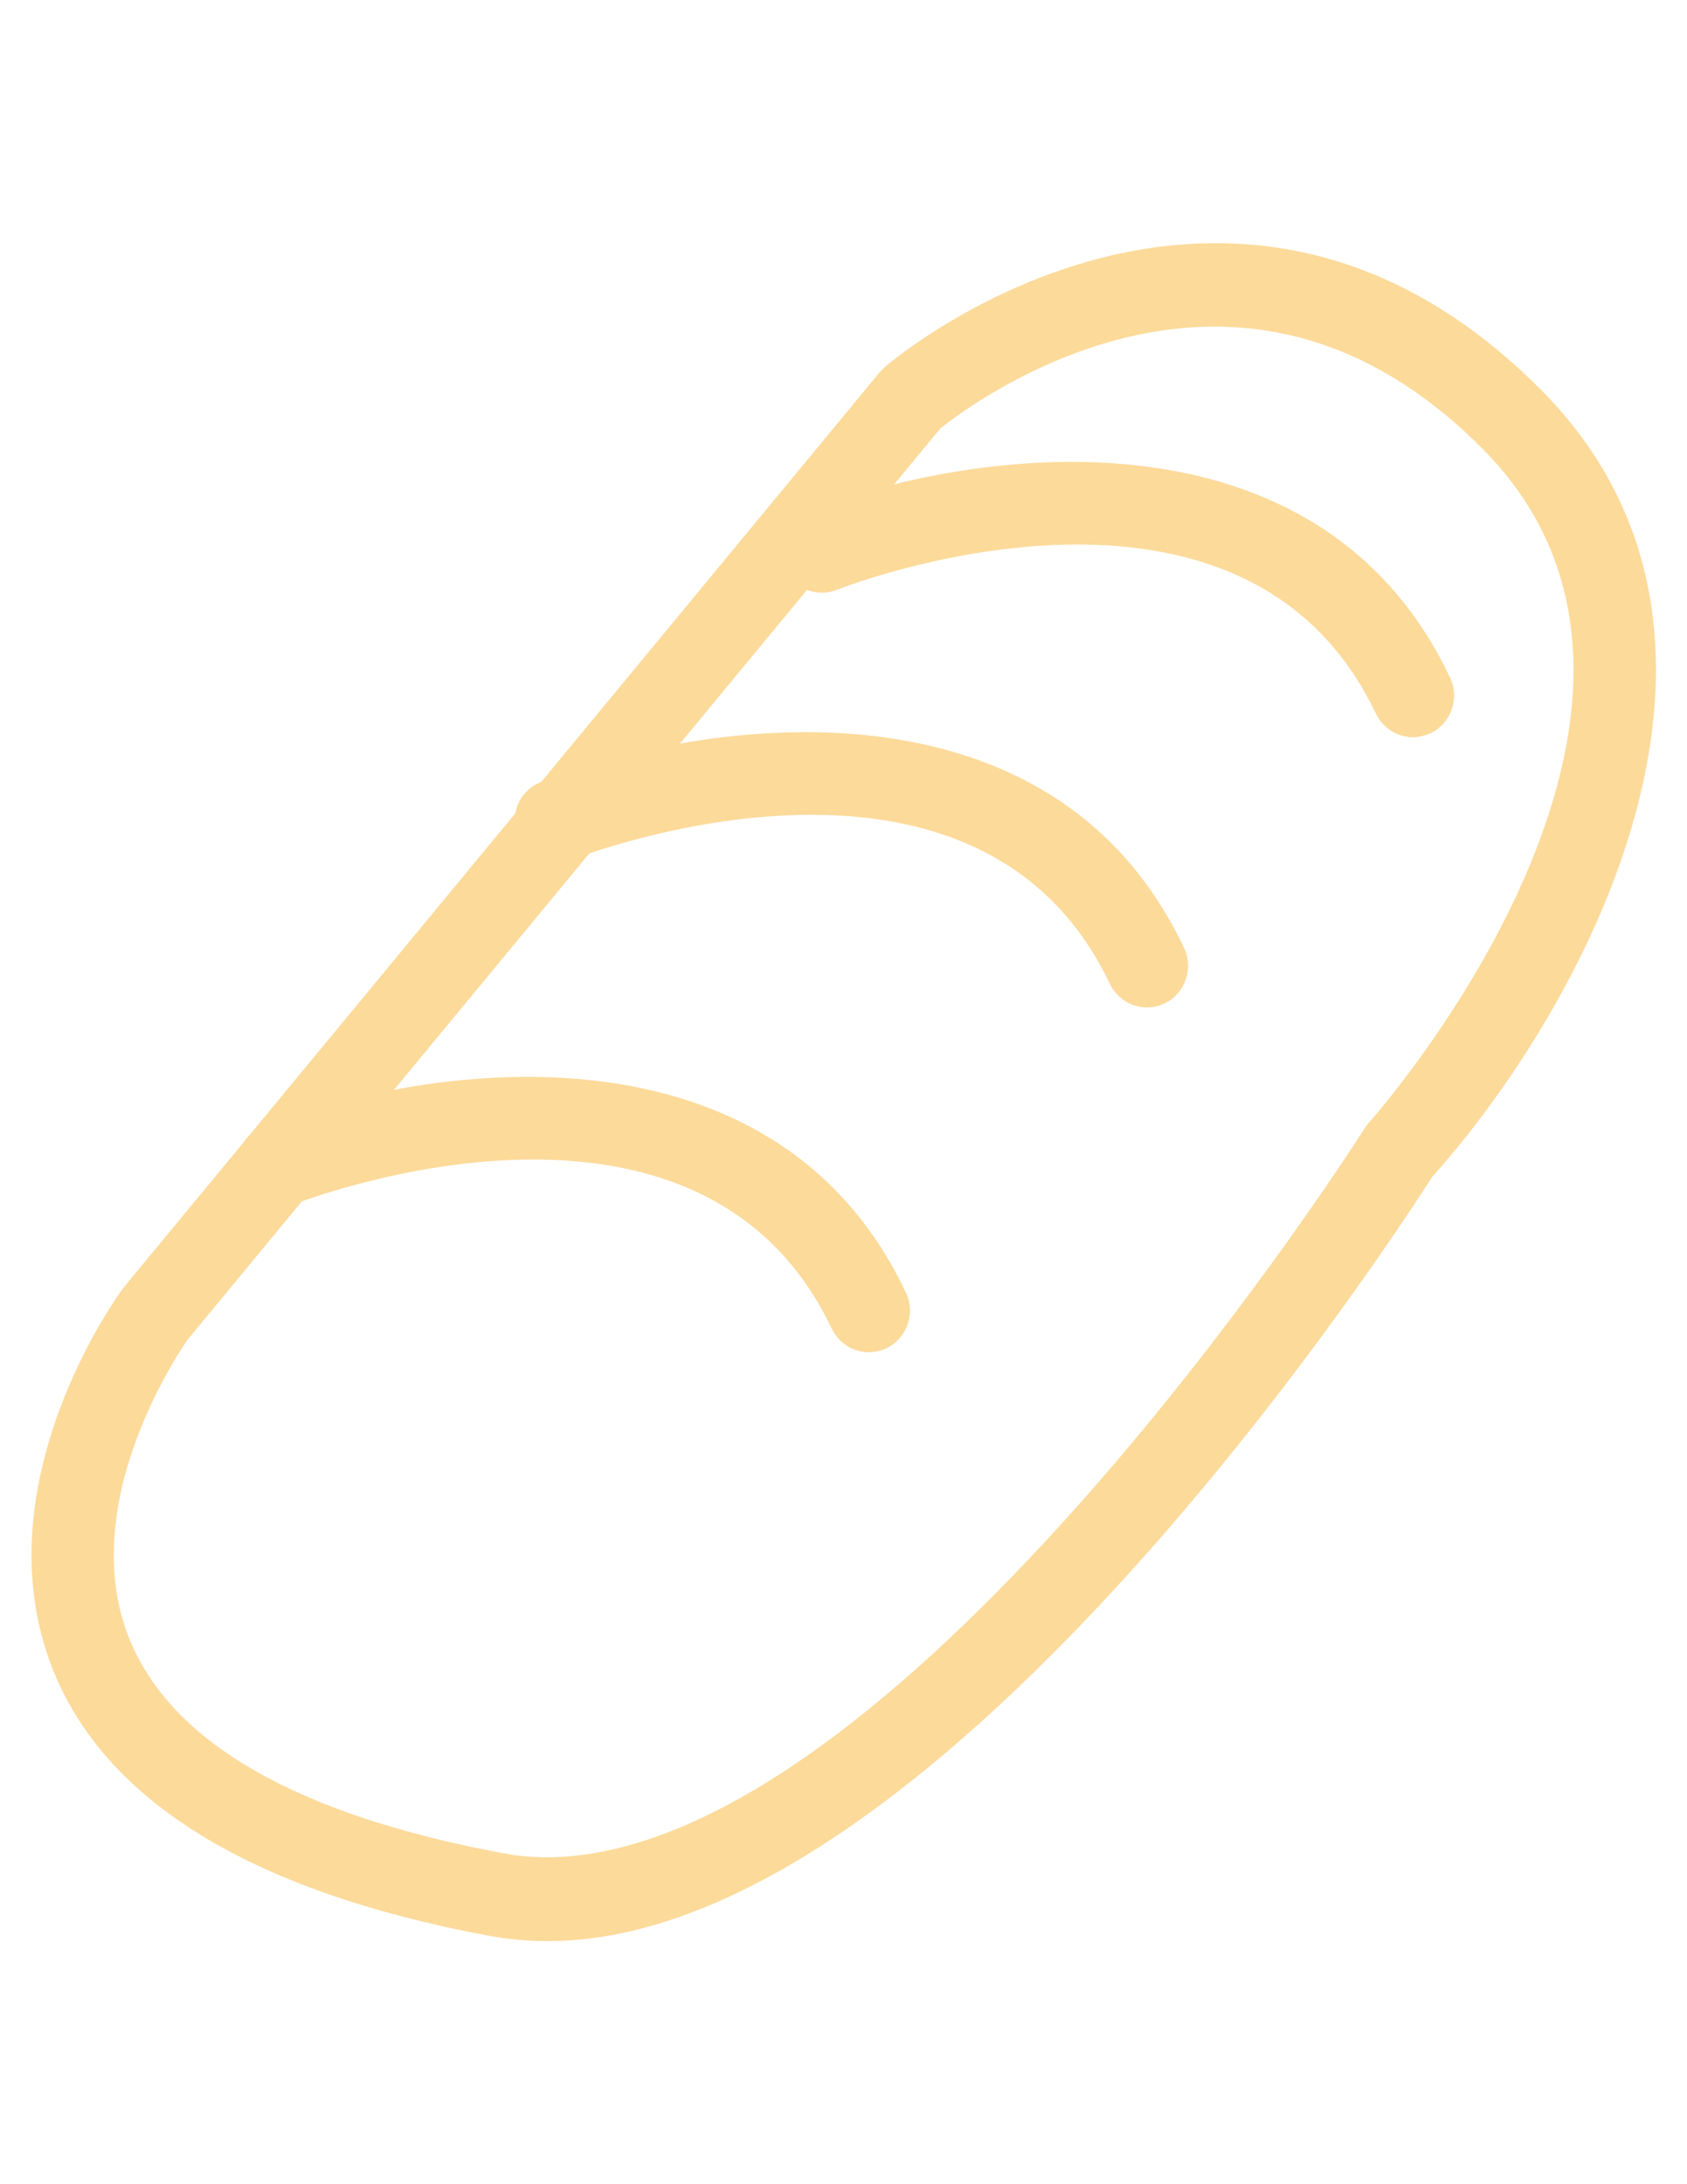
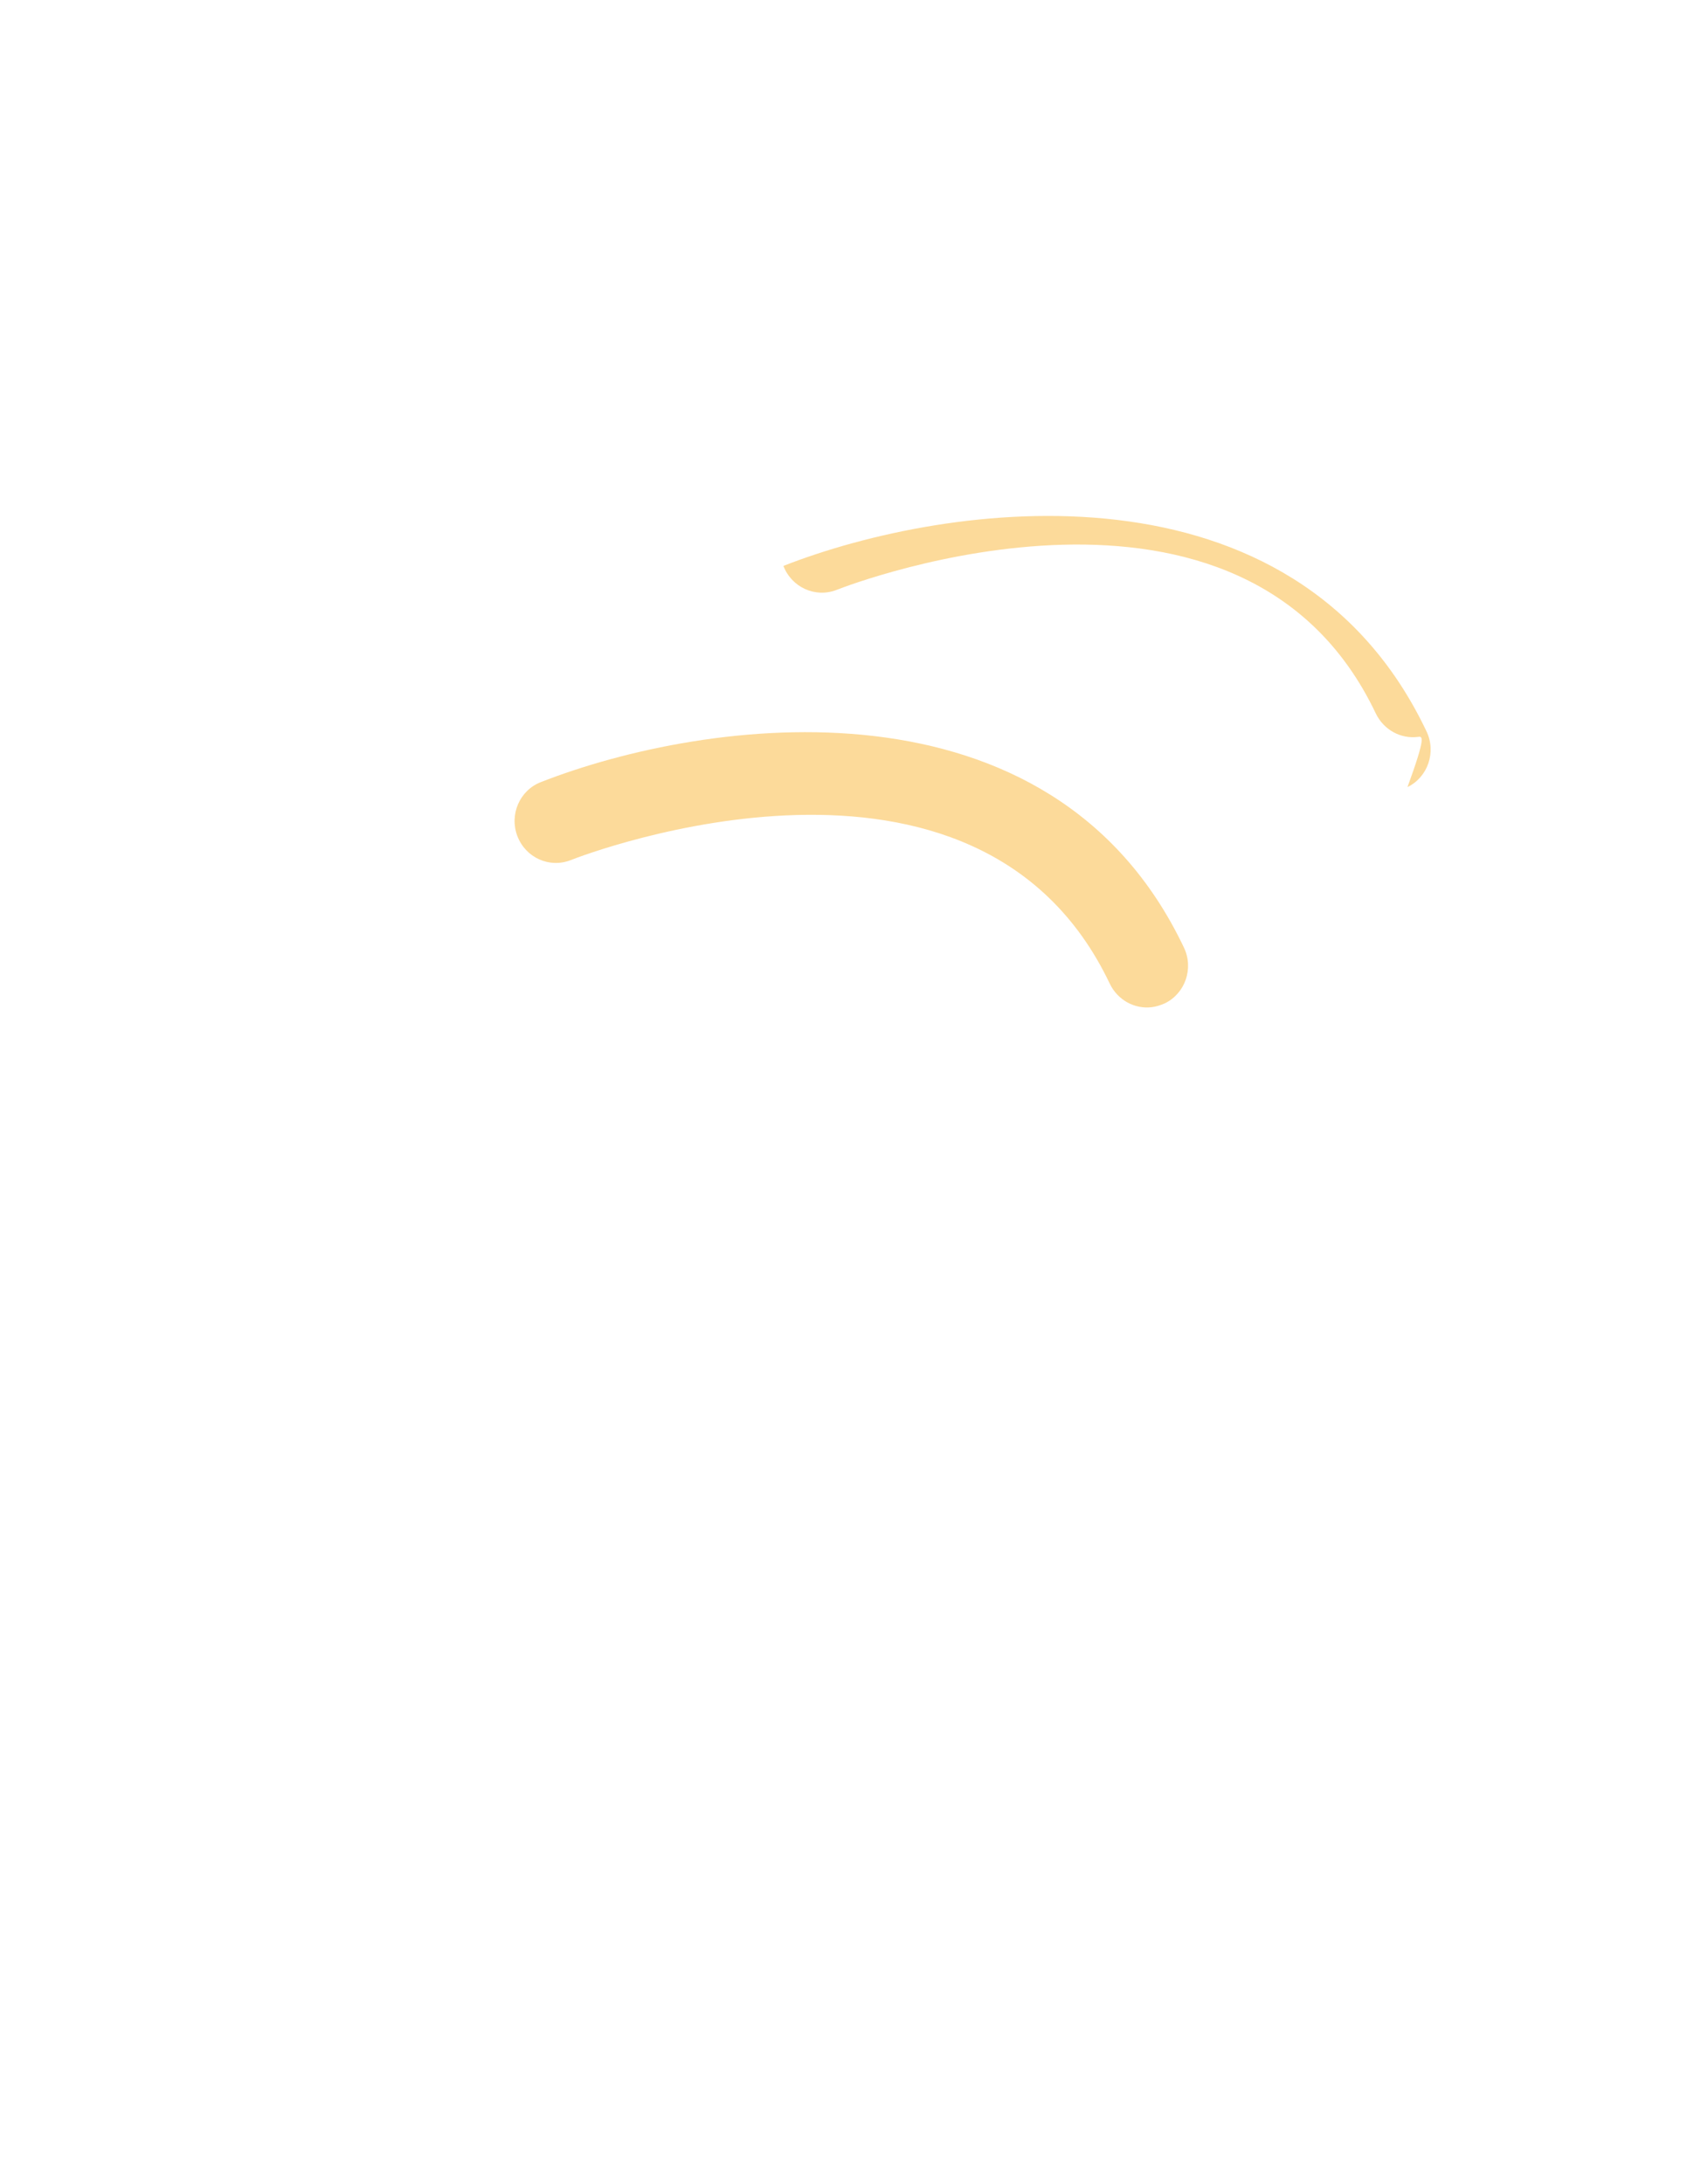
<svg xmlns="http://www.w3.org/2000/svg" version="1.1" id="Layer_1" x="0px" y="0px" viewBox="8 24.9 612 792" style="enable-background:new 8 24.9 612 792;" xml:space="preserve">
  <style type="text/css">
	.st0{fill:#FCDA9A;}
</style>
  <g>
    <g id="group-41svg">
-       <path id="path-1_34_" class="st0" d="M222,727.8c-12.5,1.5-24.7,1.2-36.2-0.9c-86.7-16.1-140.2-49-159-97.6    C1.1,562.8,50.7,494.5,52.9,491.7l274.3-331.9c0.5-0.6,1.1-1.2,1.8-1.8c1.7-1.5,43.1-36.6,100.2-43.7    c50.9-6.2,97.2,11.2,137.7,51.8c90.3,90.7,14.2,225.8-39.3,285.5C514.2,472.5,359.5,710.9,222,727.8z M76.2,510.5    c0,0-41.3,57.3-21.6,107.8c14.9,38.2,60.8,64.7,136.5,78.7c8.6,1.6,17.8,1.8,27.3,0.6C345.2,682.1,501.5,436.6,503,434.1    c0.5-0.7,1-1.4,1.6-2.1c1.3-1.5,134.2-151,41.2-244.4c-33.6-33.8-71.6-48.3-113-43.3c-43.9,5.4-77.9,31.3-83.7,36L76.2,510.5    L76.2,510.5z" />
-       <path id="path-2_34_" class="st0" d="M325,515.1c-6.2,0.8-12.4-2.5-15.3-8.5c-48-101-189.6-47.2-195.6-44.8    c-7.7,3-16.3-0.9-19.3-8.7c-3-7.8,0.8-16.6,8.5-19.6c59.7-23.4,185.3-41.1,233.3,60c3.6,7.5,0.5,16.6-6.9,20.2    C328.2,514.5,326.6,514.9,325,515.1z" />
      <path id="path-3_34_" class="st0" d="M425.9,390.1c-6.2,0.8-12.4-2.5-15.3-8.5c-48-101-189.6-47.2-195.6-44.8    c-7.7,3-16.3-0.9-19.3-8.7c-3-7.8,0.8-16.6,8.5-19.6c59.7-23.4,185.3-41.1,233.3,60c3.6,7.5,0.5,16.6-6.9,20.2    C429,389.4,427.5,389.9,425.9,390.1z" />
-       <path id="path-4_30_" class="st0" d="M522.4,292.1c-6.2,0.8-12.4-2.5-15.3-8.5c-48-101-189.6-47.2-195.6-44.8    c-7.7,3-16.3-0.9-19.3-8.7c-3-7.8,0.8-16.6,8.5-19.6c59.7-23.4,185.3-41.1,233.3,60c3.6,7.5,0.5,16.6-6.9,20.2    C525.5,291.4,524,291.9,522.4,292.1z" />
+       <path id="path-4_30_" class="st0" d="M522.4,292.1c-6.2,0.8-12.4-2.5-15.3-8.5c-48-101-189.6-47.2-195.6-44.8    c-7.7,3-16.3-0.9-19.3-8.7c59.7-23.4,185.3-41.1,233.3,60c3.6,7.5,0.5,16.6-6.9,20.2    C525.5,291.4,524,291.9,522.4,292.1z" />
    </g>
  </g>
</svg>